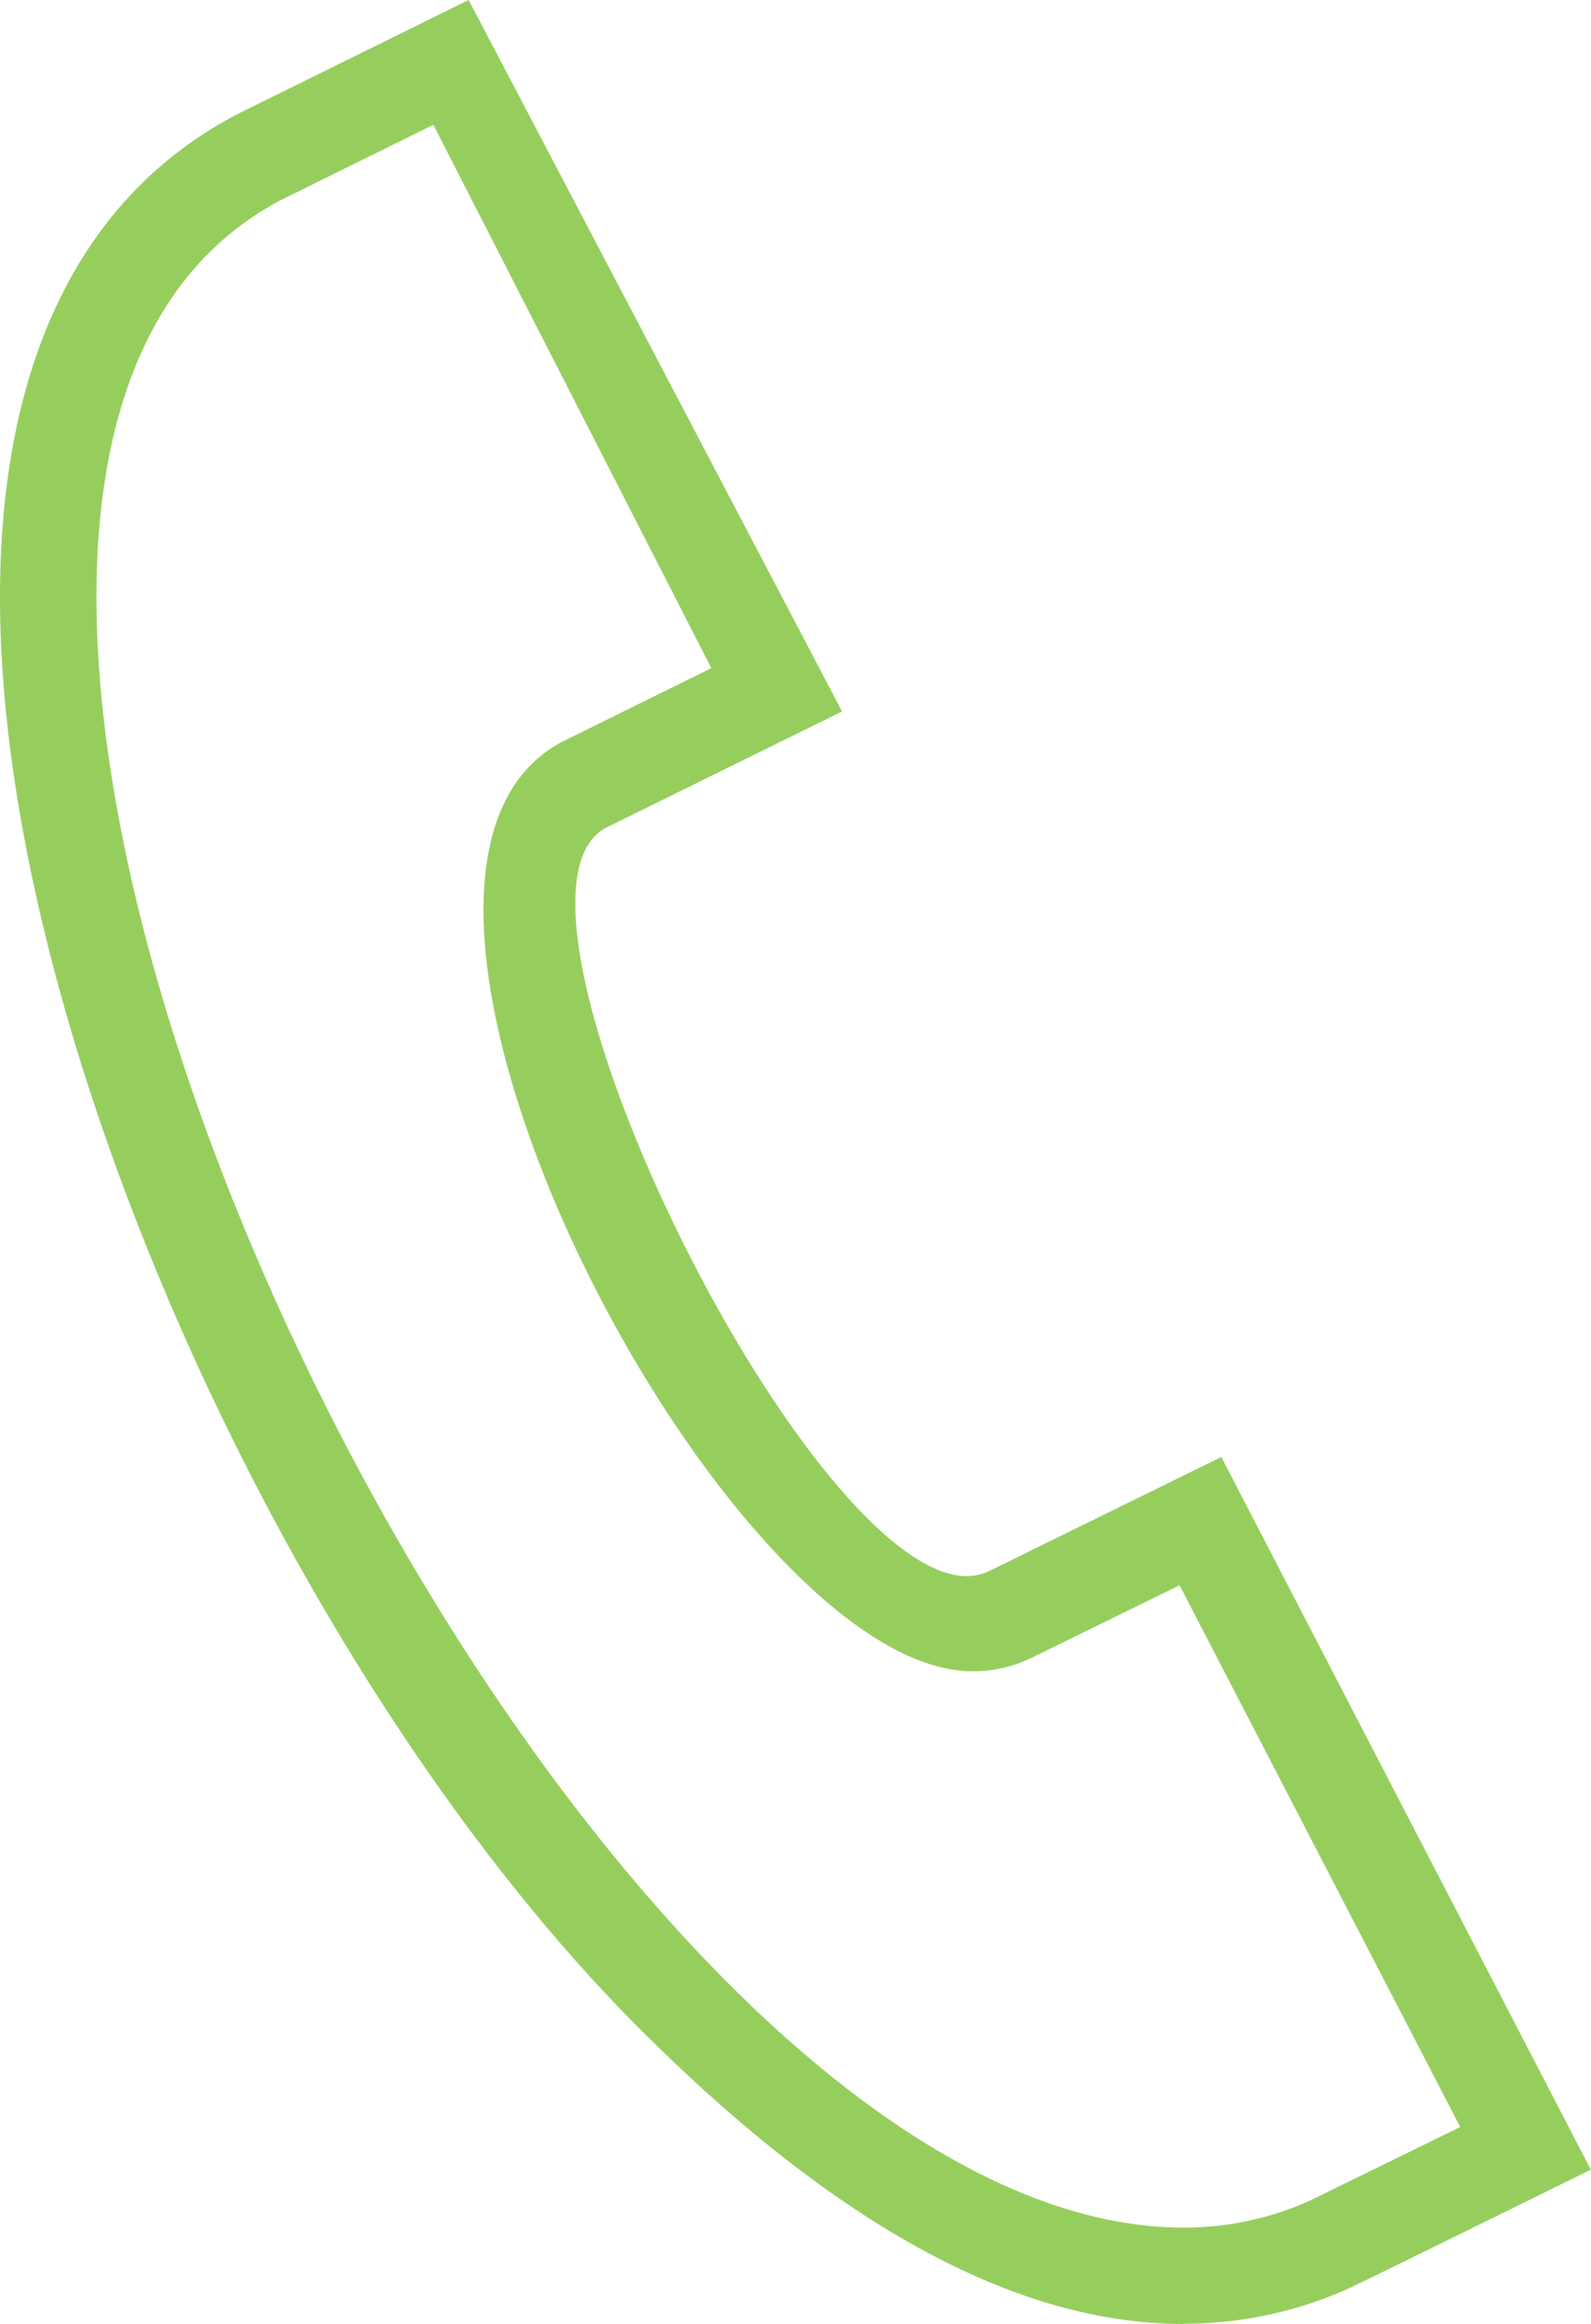
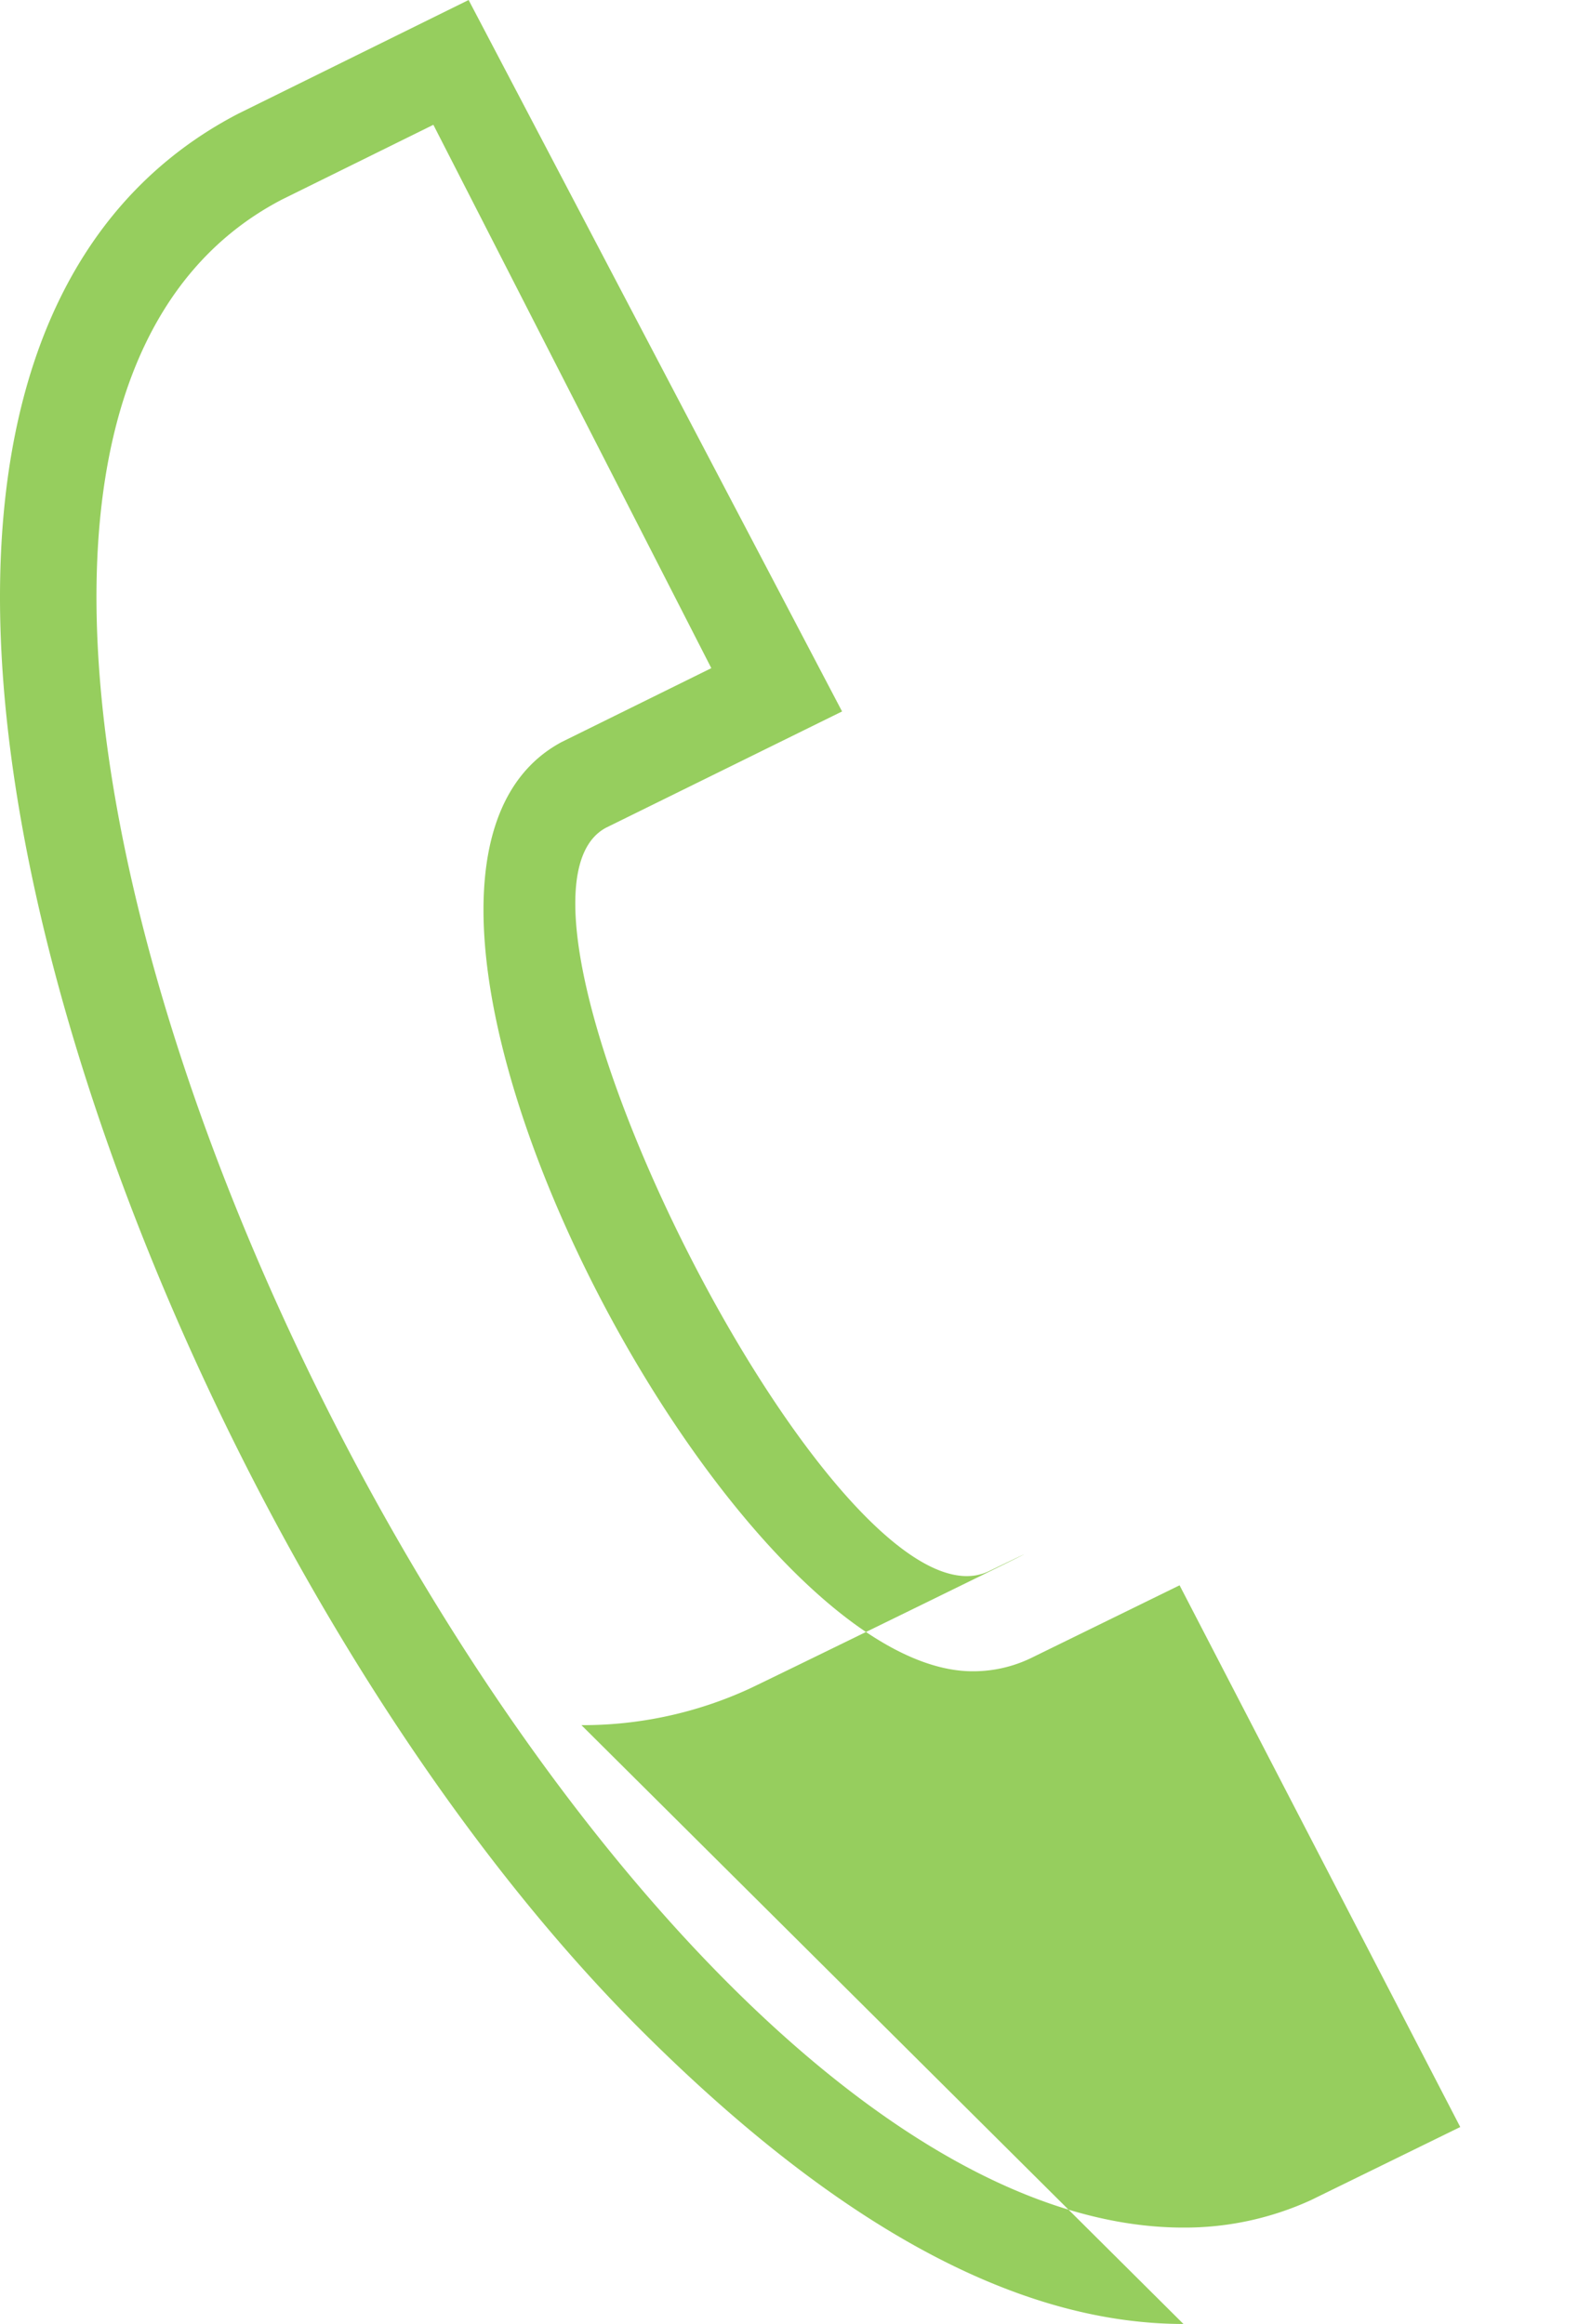
<svg xmlns="http://www.w3.org/2000/svg" width="18.191" height="26.573" viewBox="0 0 18.191 26.573">
-   <path d="M8.74,1.427l-1.732.855c-6.414,3.344,3.1,23.189,10.308,23.189a3.465,3.465,0,0,0,1.458-.314l1.707-.836-3.209-6.194-1.705.835a1.522,1.522,0,0,1-.661.148c-2.836,0-7.574-9.083-4.7-10.625l1.712-.845L8.74,1.427Zm8.576,25.146c-1.975,0-4.043-1.213-6.166-3.324C7.193,19.325,3.785,11.932,3.785,6.829c0-2.678.922-4.59,2.72-5.527L9.143,0l4.27,8.135-2.7,1.33c-1.593.855,2.667,9.327,4.38,8.5l2.656-1.305,4.225,8.149s-2.613,1.287-2.741,1.345a4.563,4.563,0,0,1-1.919.416" transform="translate(-3.785)" fill="#96ce5e" fill-rule="evenodd" />
+   <path d="M8.74,1.427l-1.732.855c-6.414,3.344,3.1,23.189,10.308,23.189a3.465,3.465,0,0,0,1.458-.314l1.707-.836-3.209-6.194-1.705.835a1.522,1.522,0,0,1-.661.148c-2.836,0-7.574-9.083-4.7-10.625l1.712-.845L8.74,1.427Zm8.576,25.146c-1.975,0-4.043-1.213-6.166-3.324C7.193,19.325,3.785,11.932,3.785,6.829c0-2.678.922-4.59,2.72-5.527L9.143,0l4.27,8.135-2.7,1.33c-1.593.855,2.667,9.327,4.38,8.5s-2.613,1.287-2.741,1.345a4.563,4.563,0,0,1-1.919.416" transform="translate(-3.785)" fill="#96ce5e" fill-rule="evenodd" />
</svg>